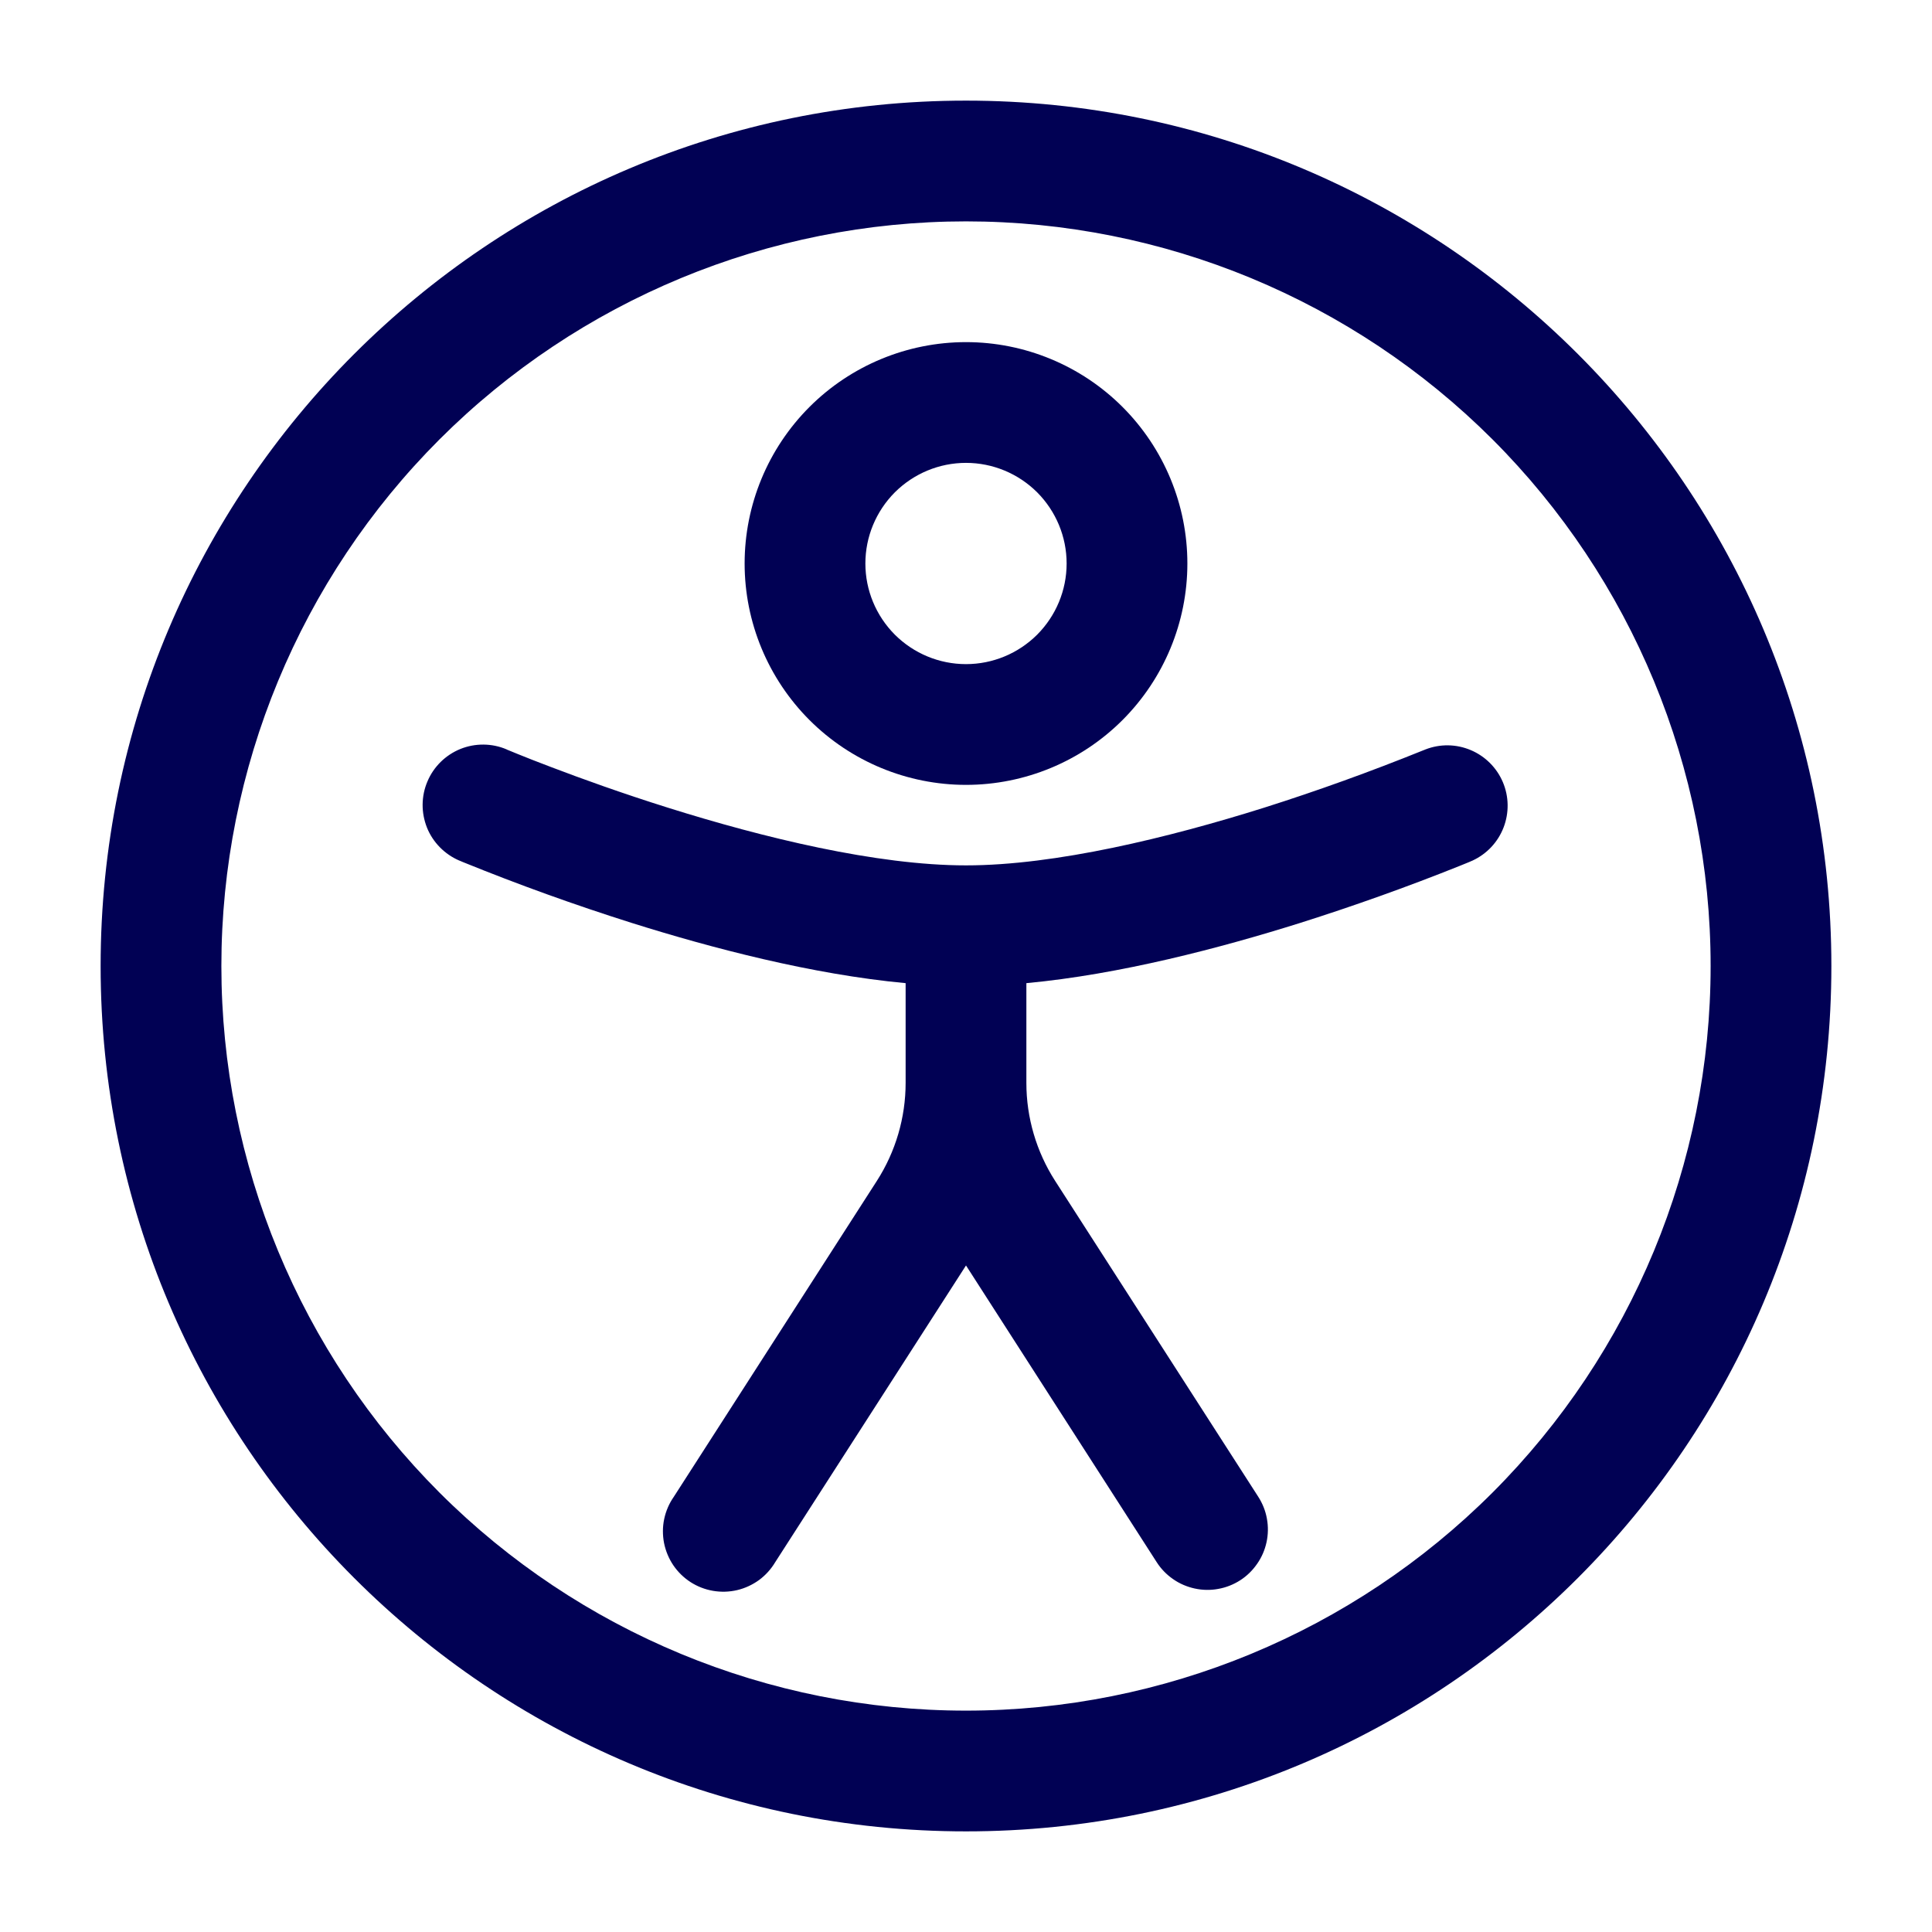
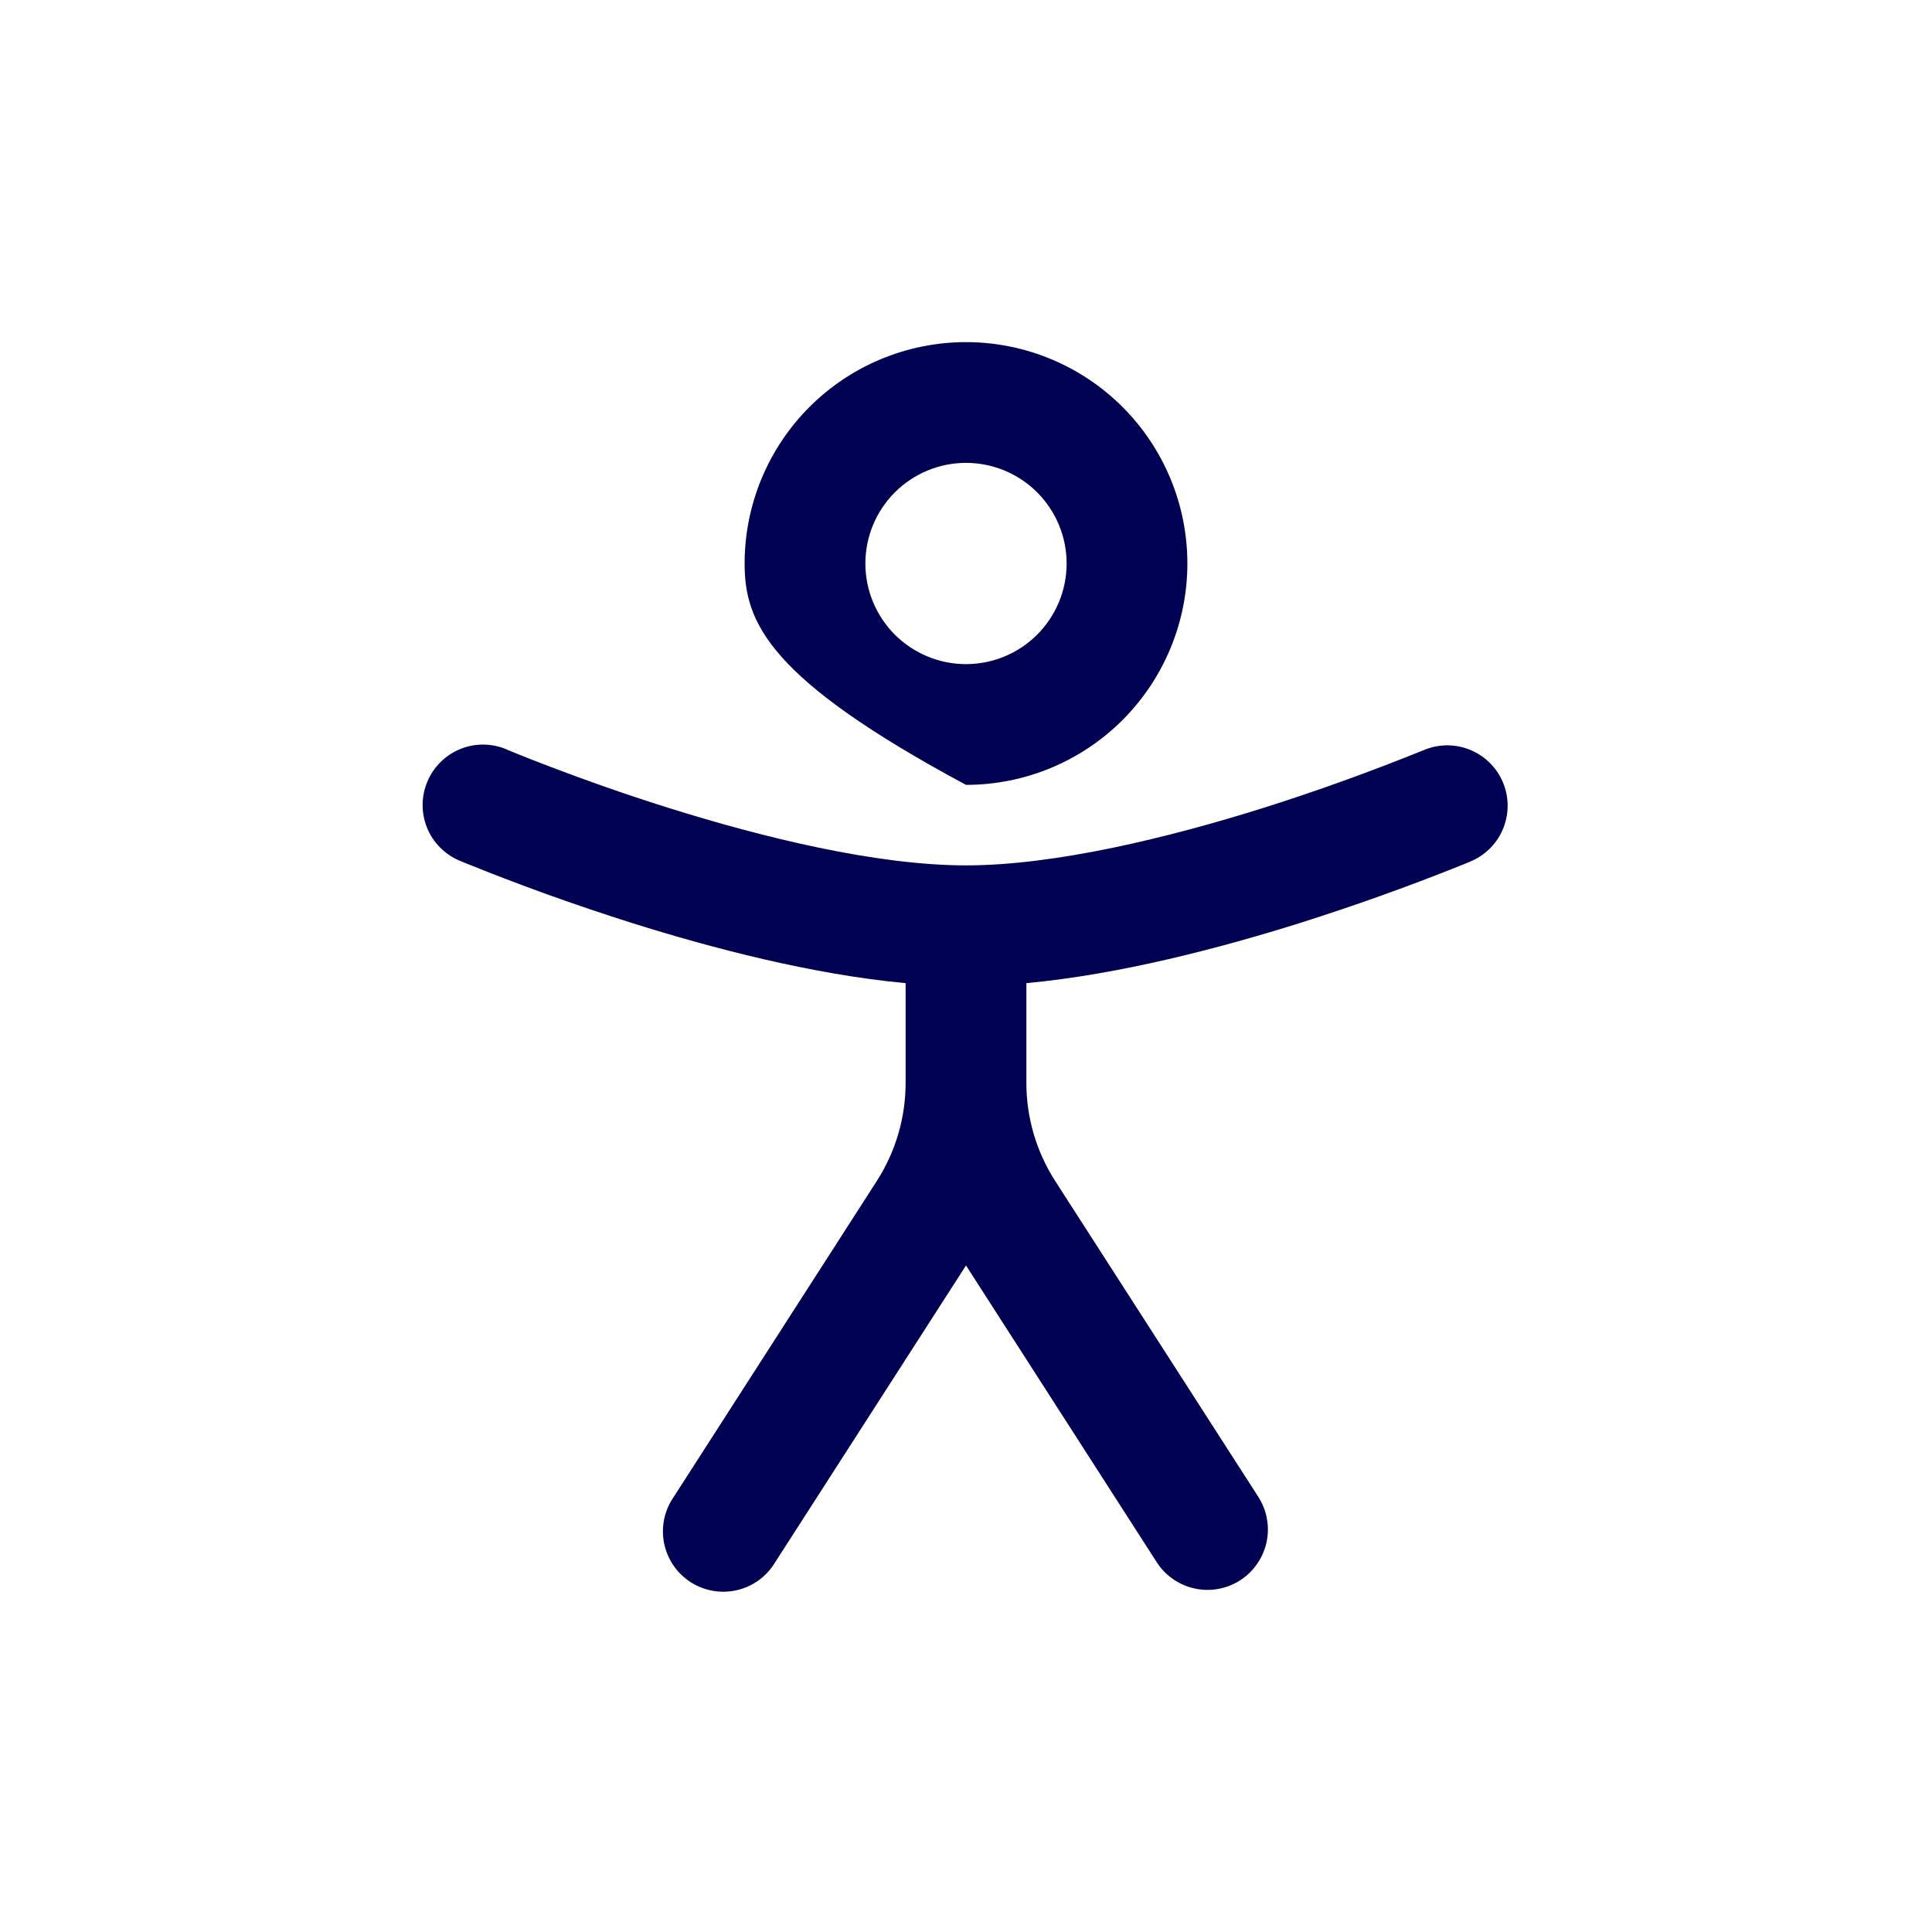
<svg xmlns="http://www.w3.org/2000/svg" fill="none" viewBox="0 0 24 24" height="24" width="24">
-   <path fill="#010154" d="M9.25 7C9.25 6.271 9.54 5.571 10.056 5.055C10.571 4.54 11.271 4.25 12 4.25C12.729 4.25 13.429 4.54 13.944 5.055C14.46 5.571 14.75 6.271 14.75 7C14.75 7.729 14.46 8.429 13.944 8.945C13.429 9.46 12.729 9.75 12 9.75C11.271 9.75 10.571 9.46 10.056 8.945C9.54 8.429 9.25 7.729 9.25 7ZM12 5.75C11.668 5.75 11.351 5.882 11.116 6.116C10.882 6.351 10.75 6.668 10.75 7C10.75 7.332 10.882 7.649 11.116 7.884C11.351 8.118 11.668 8.25 12 8.25C12.332 8.25 12.649 8.118 12.884 7.884C13.118 7.649 13.25 7.332 13.25 7C13.25 6.668 13.118 6.351 12.884 6.116C12.649 5.882 12.332 5.75 12 5.75Z" clip-rule="evenodd" fill-rule="evenodd" />
+   <path fill="#010154" d="M9.25 7C9.25 6.271 9.54 5.571 10.056 5.055C10.571 4.54 11.271 4.25 12 4.25C12.729 4.25 13.429 4.54 13.944 5.055C14.46 5.571 14.75 6.271 14.75 7C14.75 7.729 14.46 8.429 13.944 8.945C13.429 9.46 12.729 9.75 12 9.75C9.54 8.429 9.25 7.729 9.25 7ZM12 5.75C11.668 5.75 11.351 5.882 11.116 6.116C10.882 6.351 10.75 6.668 10.75 7C10.75 7.332 10.882 7.649 11.116 7.884C11.351 8.118 11.668 8.25 12 8.25C12.332 8.25 12.649 8.118 12.884 7.884C13.118 7.649 13.25 7.332 13.25 7C13.25 6.668 13.118 6.351 12.884 6.116C12.649 5.882 12.332 5.75 12 5.75Z" clip-rule="evenodd" fill-rule="evenodd" />
  <path fill="#010154" d="M5.31 9.707C5.387 9.524 5.535 9.379 5.719 9.304C5.903 9.23 6.11 9.231 6.293 9.309L6.294 9.31L6.3 9.313L6.327 9.324L6.437 9.369C6.536 9.41 6.676 9.464 6.857 9.533C7.217 9.67 7.722 9.853 8.302 10.035C9.48 10.405 10.889 10.75 12 10.75C13.111 10.75 14.52 10.405 15.698 10.035C16.365 9.824 17.023 9.586 17.672 9.324L17.7 9.313L17.706 9.31H17.707C17.889 9.239 18.09 9.242 18.27 9.318C18.45 9.394 18.593 9.537 18.669 9.716C18.745 9.895 18.748 10.097 18.678 10.279C18.608 10.461 18.47 10.608 18.293 10.69L18.289 10.692L18.279 10.696L18.247 10.71L18.124 10.76C17.474 11.02 16.815 11.255 16.148 11.466C15.16 11.776 13.912 12.105 12.75 12.213V13.453C12.75 13.883 12.874 14.306 13.107 14.669L15.631 18.594C15.684 18.677 15.721 18.769 15.738 18.866C15.756 18.963 15.754 19.063 15.733 19.159C15.712 19.255 15.673 19.346 15.616 19.427C15.56 19.508 15.489 19.578 15.406 19.631C15.323 19.684 15.23 19.721 15.133 19.738C15.037 19.756 14.937 19.754 14.841 19.733C14.745 19.712 14.653 19.673 14.572 19.616C14.491 19.56 14.422 19.489 14.369 19.406L12 15.72L9.63 19.406C9.578 19.493 9.51 19.568 9.429 19.628C9.347 19.687 9.255 19.73 9.157 19.753C9.059 19.776 8.957 19.779 8.858 19.762C8.758 19.745 8.663 19.708 8.579 19.654C8.494 19.599 8.421 19.528 8.364 19.444C8.308 19.361 8.269 19.267 8.249 19.168C8.23 19.069 8.23 18.967 8.251 18.869C8.272 18.77 8.312 18.677 8.37 18.594L10.893 14.669C11.126 14.306 11.25 13.883 11.25 13.452V12.213C10.088 12.105 8.84 11.777 7.851 11.466C7.142 11.242 6.442 10.99 5.753 10.71L5.72 10.696L5.711 10.692L5.707 10.691C5.616 10.652 5.534 10.596 5.465 10.526C5.396 10.456 5.341 10.373 5.304 10.281C5.268 10.19 5.249 10.092 5.25 9.993C5.251 9.895 5.271 9.798 5.31 9.707Z" />
-   <path fill="#010154" d="M1.25 12C1.25 6.063 6.063 1.25 12 1.25C17.937 1.25 22.75 6.063 22.75 12C22.75 17.937 17.937 22.75 12 22.75C6.063 22.75 1.25 17.937 1.25 12ZM12 2.75C9.547 2.75 7.194 3.725 5.459 5.459C3.725 7.194 2.75 9.547 2.75 12C2.75 14.453 3.725 16.806 5.459 18.541C7.194 20.275 9.547 21.25 12 21.25C14.453 21.25 16.806 20.275 18.541 18.541C20.275 16.806 21.25 14.453 21.25 12C21.25 9.547 20.275 7.194 18.541 5.459C16.806 3.725 14.453 2.75 12 2.75Z" clip-rule="evenodd" fill-rule="evenodd" />
</svg>